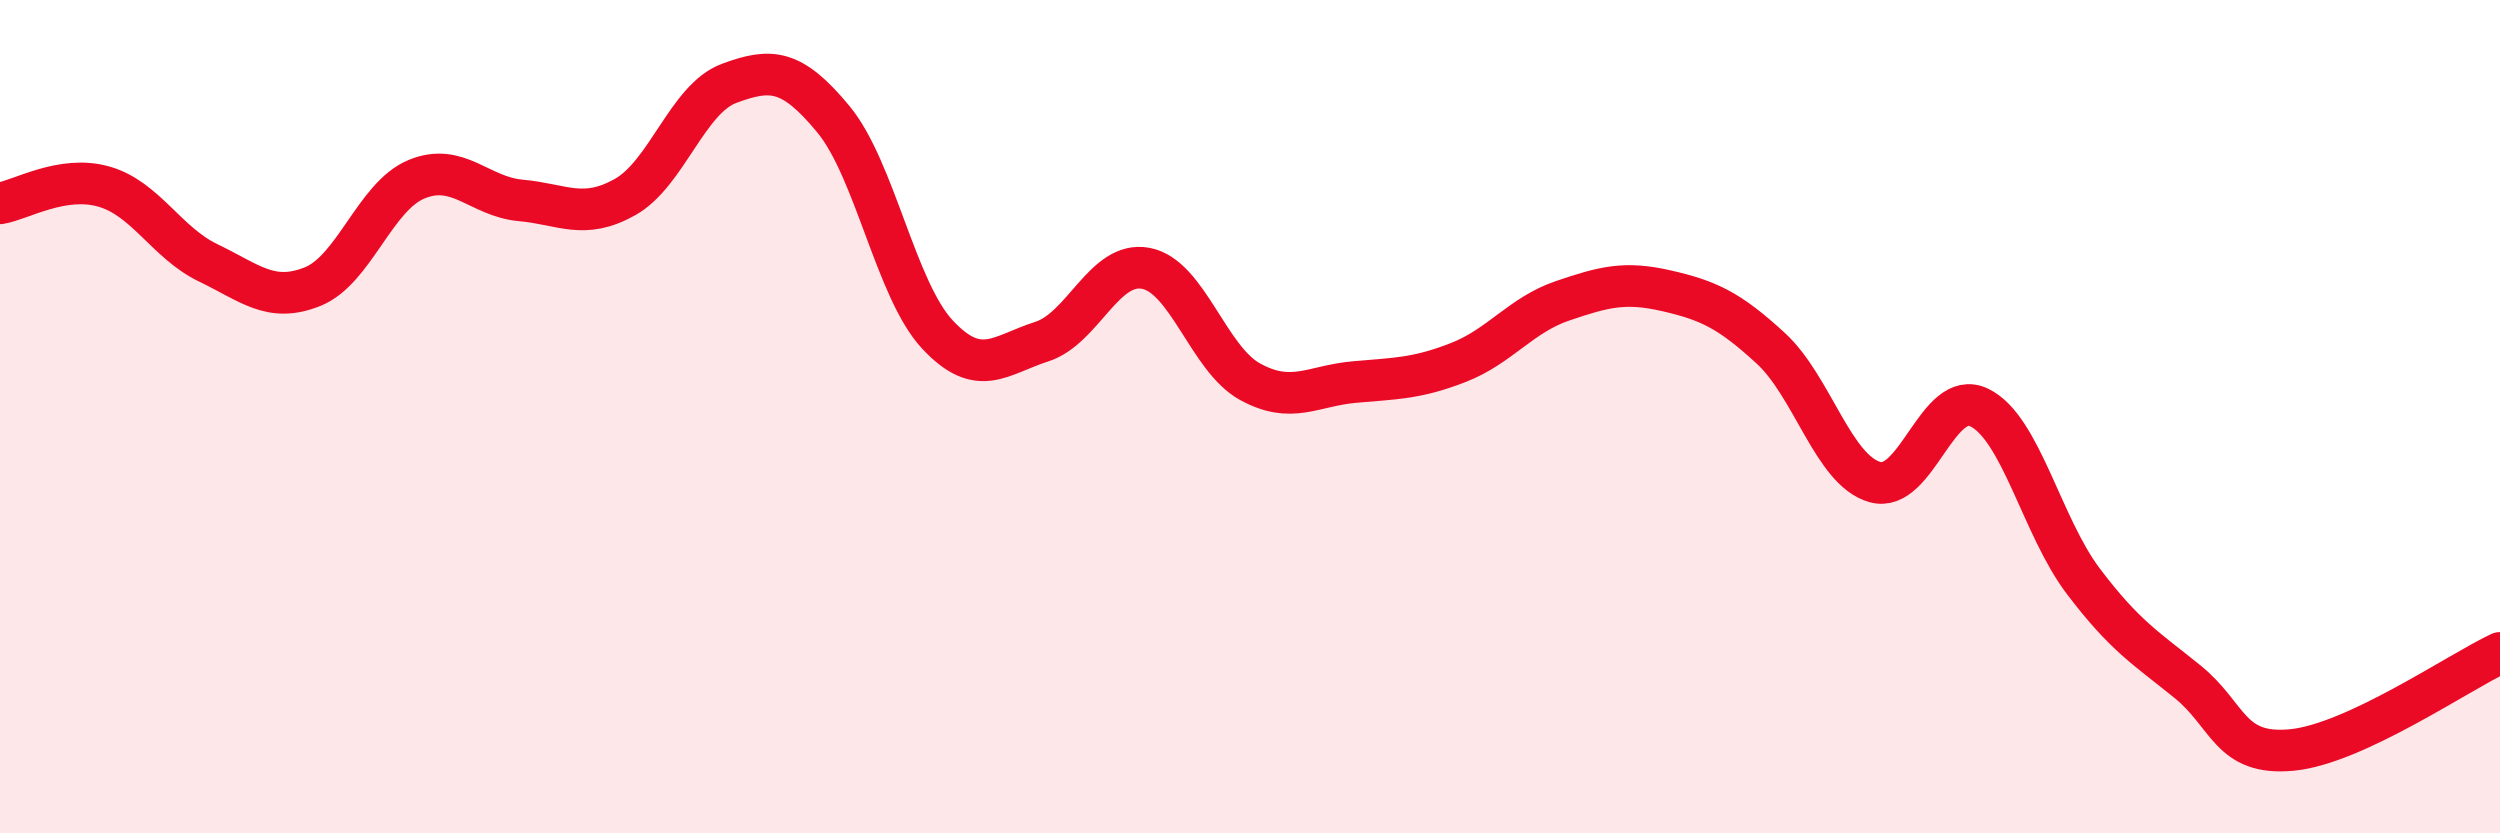
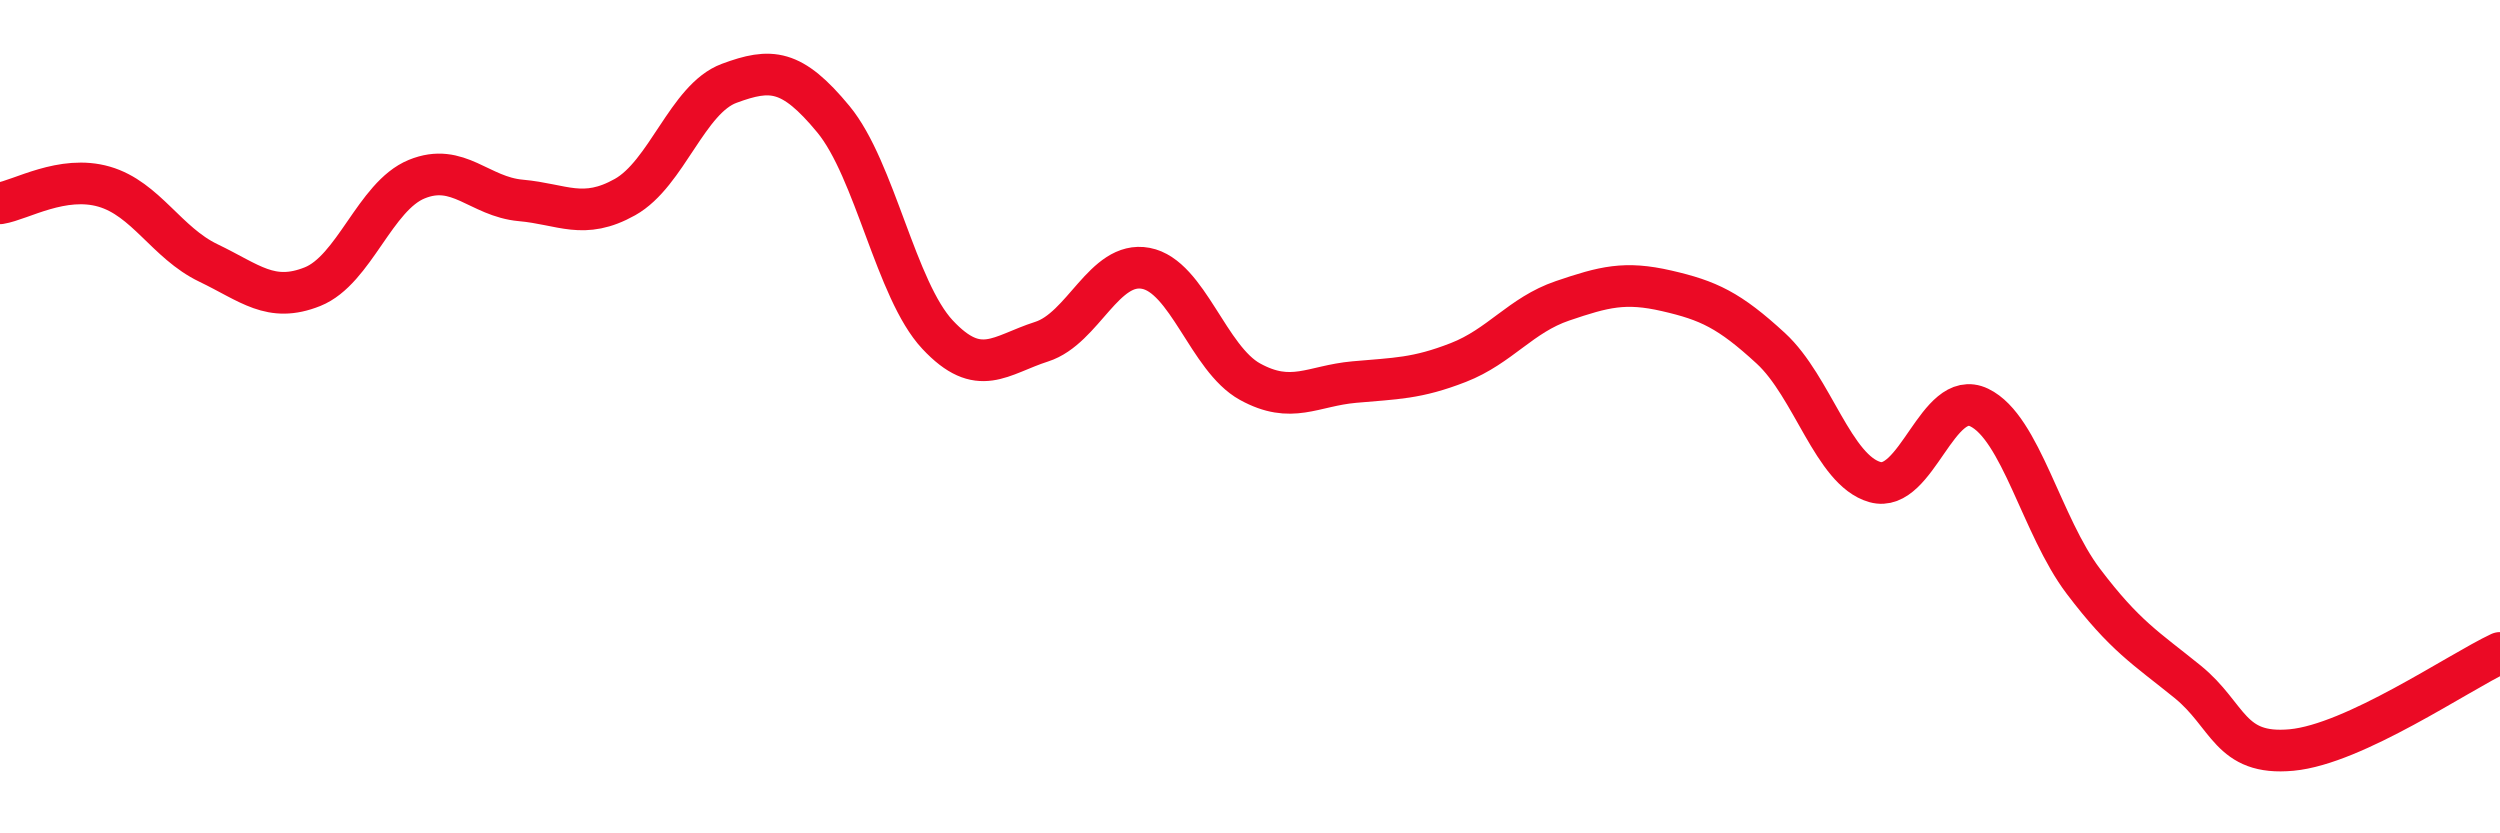
<svg xmlns="http://www.w3.org/2000/svg" width="60" height="20" viewBox="0 0 60 20">
-   <path d="M 0,4.88 C 0.5,4.8 1.5,4.19 2.5,4.48 C 3.5,4.77 4,5.83 5,6.31 C 6,6.79 6.5,7.28 7.5,6.88 C 8.5,6.48 9,4.71 10,4.3 C 11,3.89 11.5,4.72 12.5,4.81 C 13.5,4.9 14,5.29 15,4.73 C 16,4.17 16.5,2.37 17.5,2 C 18.5,1.63 19,1.65 20,2.86 C 21,4.07 21.5,6.96 22.5,8.03 C 23.5,9.1 24,8.52 25,8.2 C 26,7.88 26.5,6.25 27.5,6.44 C 28.5,6.63 29,8.61 30,9.16 C 31,9.71 31.5,9.26 32.5,9.17 C 33.5,9.08 34,9.09 35,8.7 C 36,8.31 36.5,7.56 37.5,7.22 C 38.5,6.88 39,6.75 40,6.98 C 41,7.21 41.5,7.44 42.5,8.36 C 43.5,9.28 44,11.29 45,11.57 C 46,11.85 46.5,9.3 47.5,9.78 C 48.5,10.26 49,12.63 50,13.95 C 51,15.27 51.5,15.55 52.5,16.36 C 53.5,17.17 53.5,18.14 55,18 C 56.5,17.86 59,16.14 60,15.67L60 20L0 20Z" fill="#EB0A25" opacity="0.1" stroke-linecap="round" stroke-linejoin="round" />
  <path d="M 0,4.88 C 0.5,4.8 1.5,4.19 2.5,4.48 C 3.5,4.77 4,5.83 5,6.31 C 6,6.79 6.5,7.28 7.5,6.88 C 8.5,6.48 9,4.71 10,4.3 C 11,3.89 11.5,4.72 12.5,4.81 C 13.5,4.9 14,5.29 15,4.73 C 16,4.17 16.5,2.37 17.5,2 C 18.5,1.63 19,1.65 20,2.86 C 21,4.07 21.5,6.96 22.5,8.03 C 23.5,9.1 24,8.52 25,8.2 C 26,7.88 26.5,6.25 27.5,6.44 C 28.5,6.63 29,8.61 30,9.16 C 31,9.71 31.5,9.26 32.5,9.17 C 33.5,9.08 34,9.09 35,8.7 C 36,8.31 36.5,7.56 37.5,7.22 C 38.5,6.88 39,6.75 40,6.98 C 41,7.21 41.5,7.44 42.5,8.36 C 43.5,9.28 44,11.29 45,11.57 C 46,11.85 46.5,9.3 47.5,9.78 C 48.5,10.26 49,12.63 50,13.95 C 51,15.27 51.5,15.55 52.5,16.36 C 53.5,17.17 53.5,18.14 55,18 C 56.5,17.86 59,16.14 60,15.67" stroke="#EB0A25" stroke-width="1" fill="none" stroke-linecap="round" stroke-linejoin="round" />
</svg>